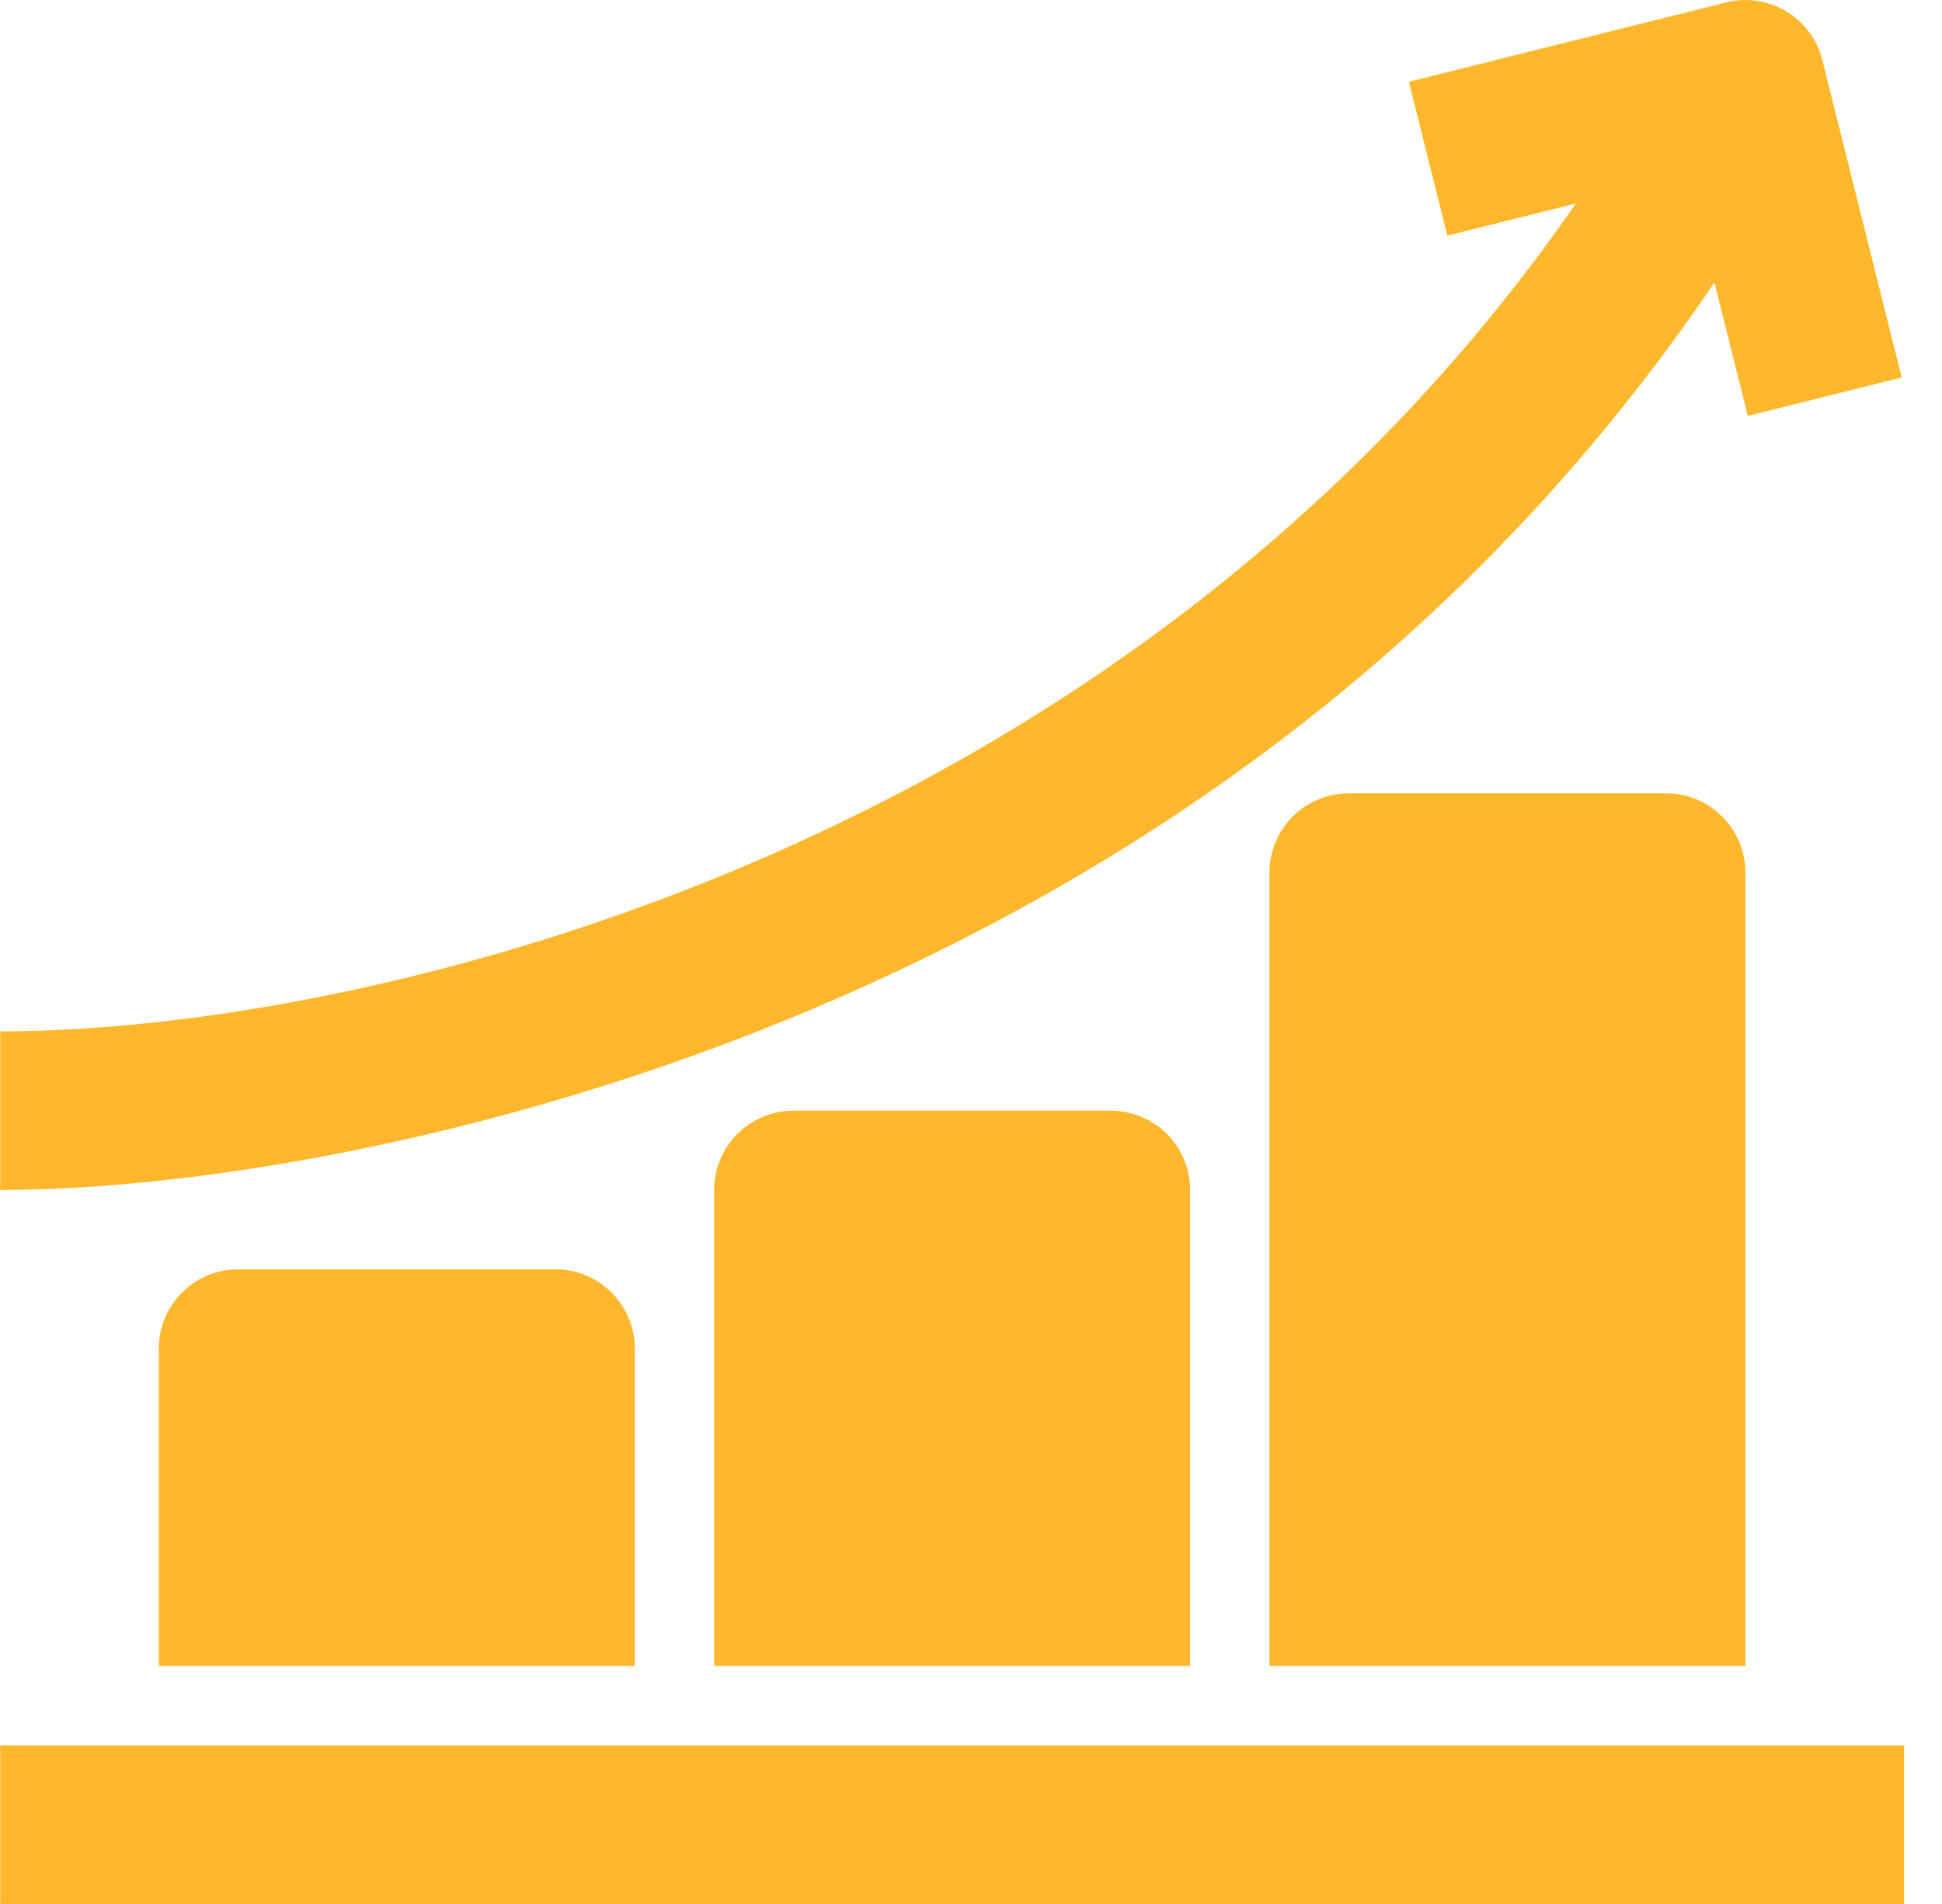
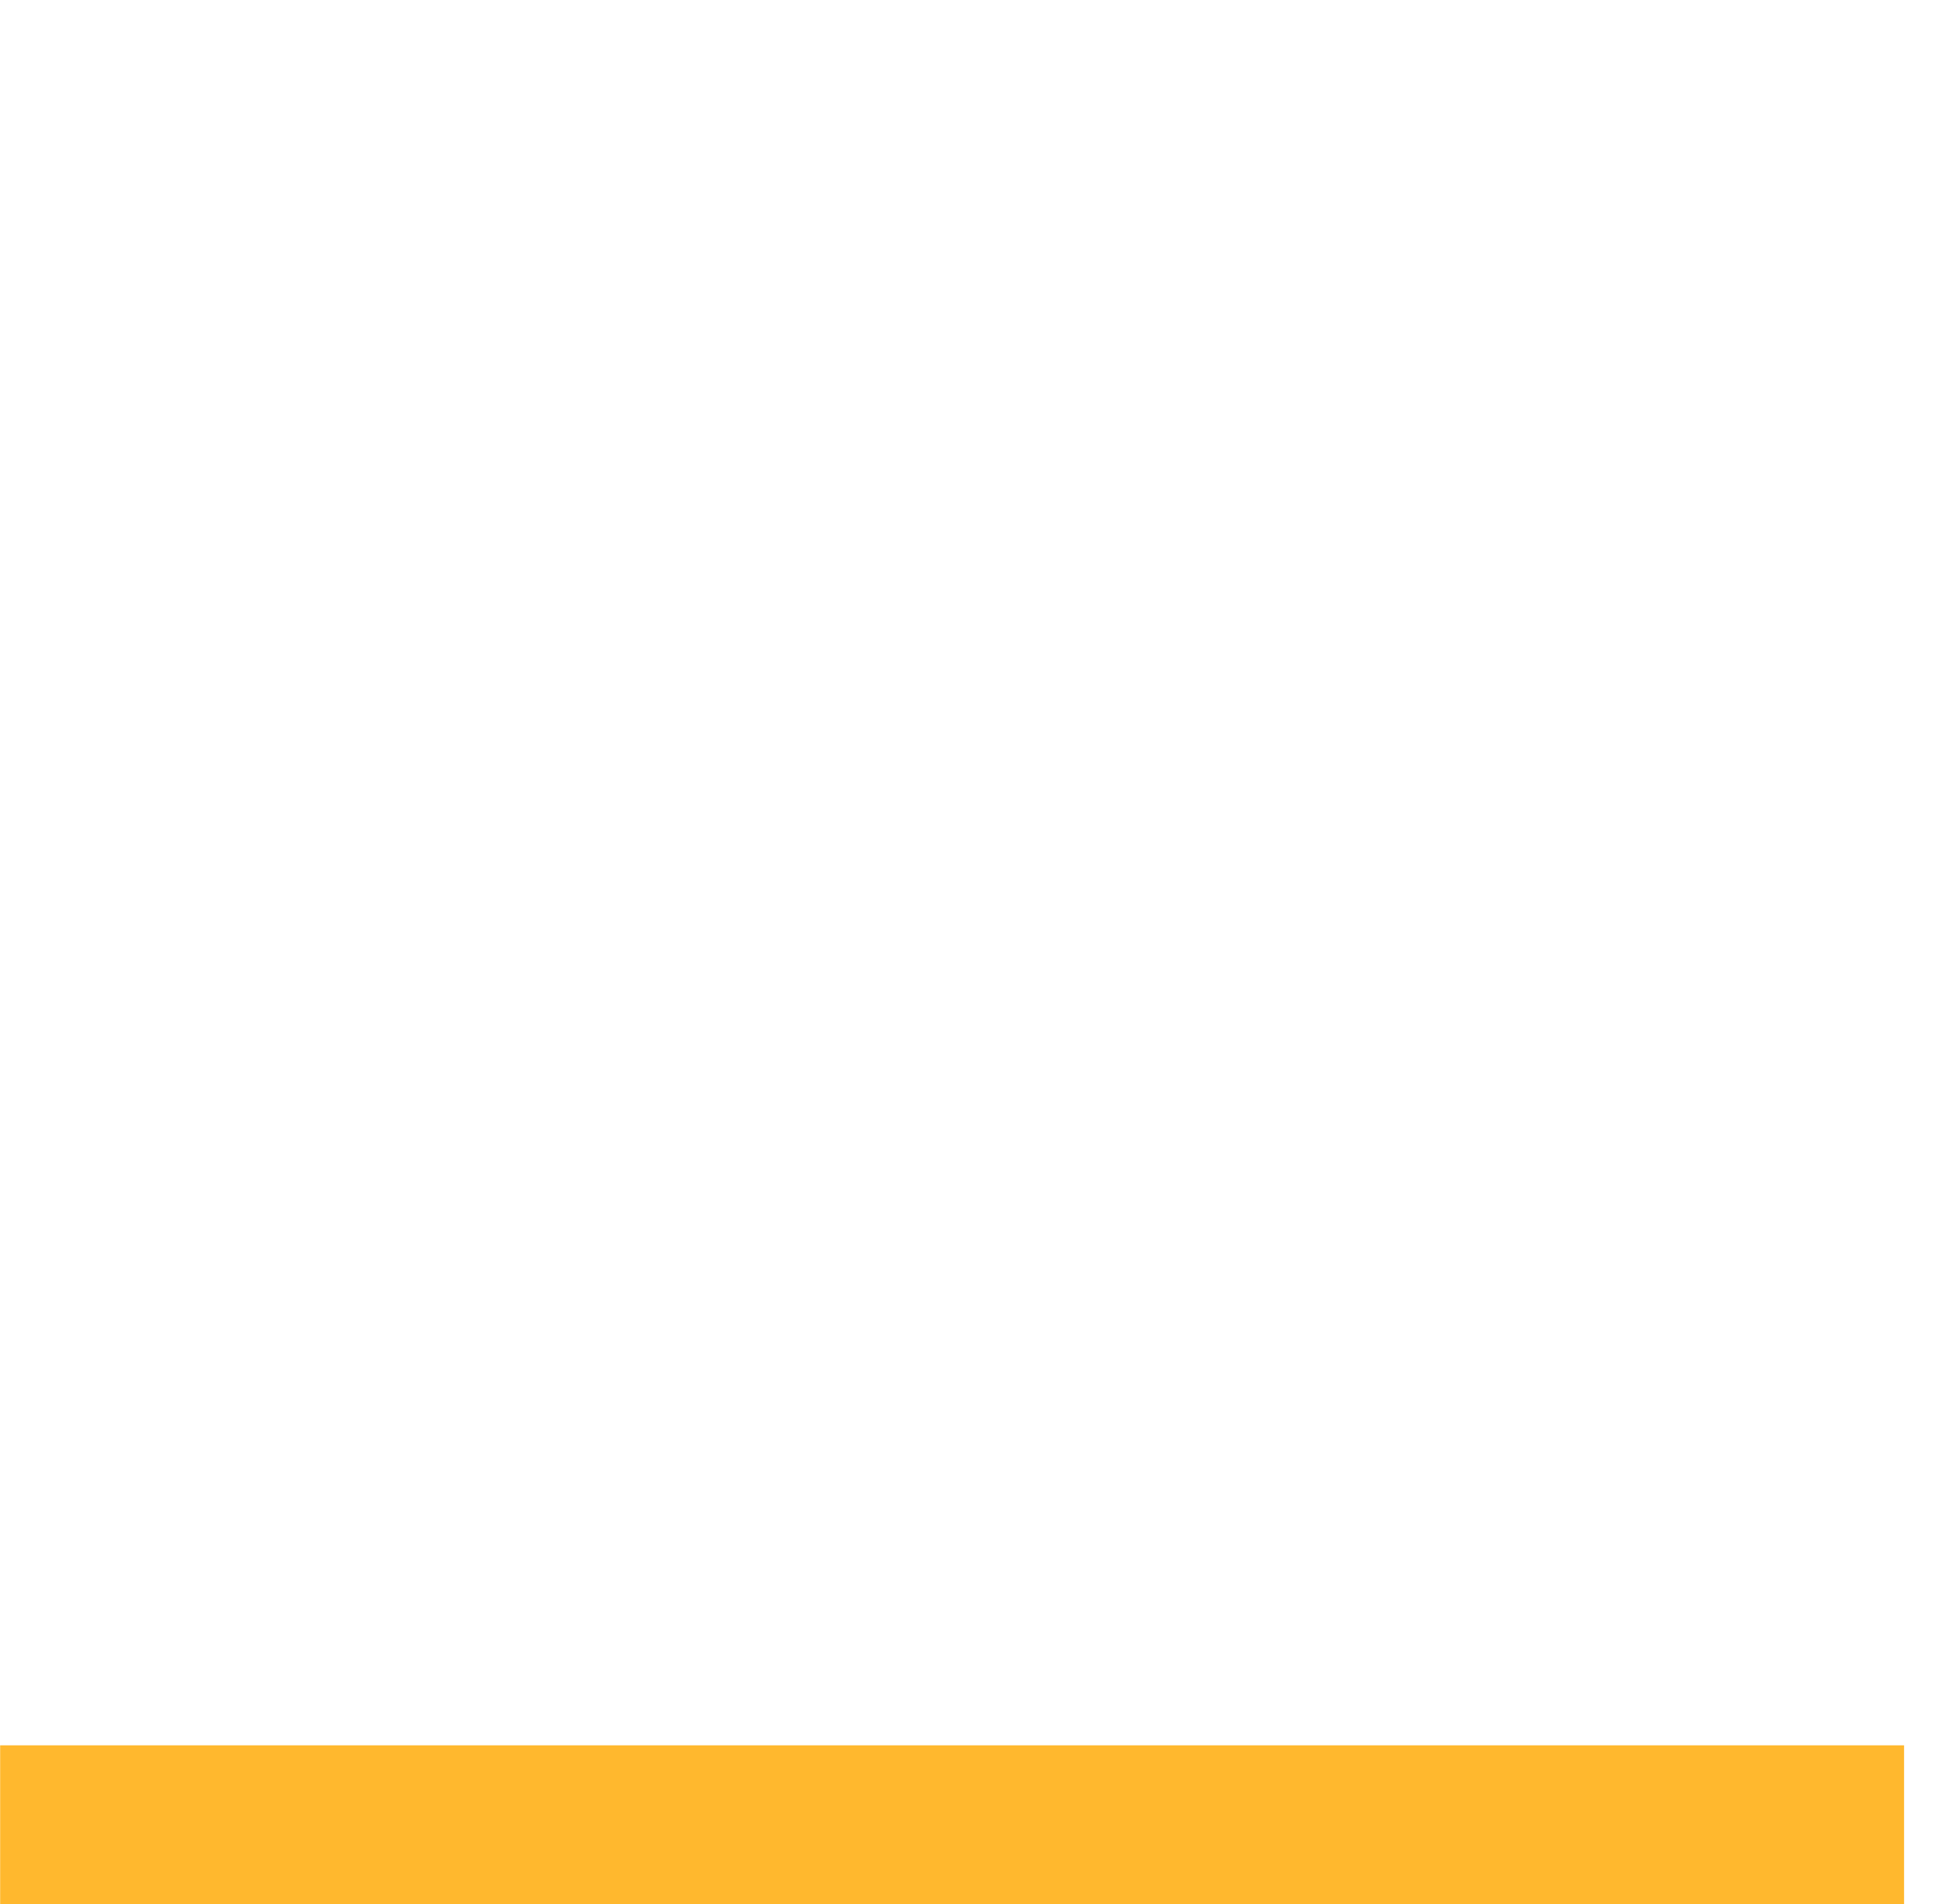
<svg xmlns="http://www.w3.org/2000/svg" width="51" height="50" viewBox="0 0 51 50" fill="none">
  <g clip-path="url(#clip0)">
    <path d="M0.004 45.833H50.004V50H0.004V45.833Z" fill="#FFB82E" />
-     <path d="M45.023 7.418L45.9 10.922L49.942 9.912L47.858 1.578C47.724 1.043 47.383 0.582 46.909 0.297C46.435 0.013 45.868 -0.071 45.332 0.063L36.999 2.146L38.009 6.188L41.383 5.345C29.577 22.411 9.567 27.084 0.004 27.084V31.25C5.118 31.25 13.634 29.904 22.199 26.125C31.831 21.875 39.487 15.594 45.023 7.418Z" fill="#FFB82E" />
-     <path d="M6.254 33.333C5.701 33.333 5.171 33.553 4.781 33.943C4.39 34.334 4.171 34.864 4.171 35.416V43.75H16.671V35.416C16.671 34.864 16.451 34.334 16.06 33.943C15.67 33.553 15.14 33.333 14.587 33.333H6.254Z" fill="#FFB82E" />
-     <path d="M20.837 29.167C20.285 29.167 19.755 29.387 19.364 29.777C18.973 30.168 18.754 30.698 18.754 31.25V43.75H31.254V31.25C31.254 30.698 31.034 30.168 30.644 29.777C30.253 29.387 29.723 29.167 29.171 29.167H20.837Z" fill="#FFB82E" />
-     <path d="M35.421 20.833C34.868 20.833 34.338 21.052 33.947 21.443C33.557 21.834 33.337 22.364 33.337 22.916V43.75H45.837V22.916C45.837 22.364 45.618 21.834 45.227 21.443C44.836 21.052 44.306 20.833 43.754 20.833H35.421Z" fill="#FFB82E" />
  </g>
  <defs>
    <clipPath id="clip0">
      <rect width="50" height="50" fill="white" transform="translate(0.004)" />
    </clipPath>
  </defs>
</svg>